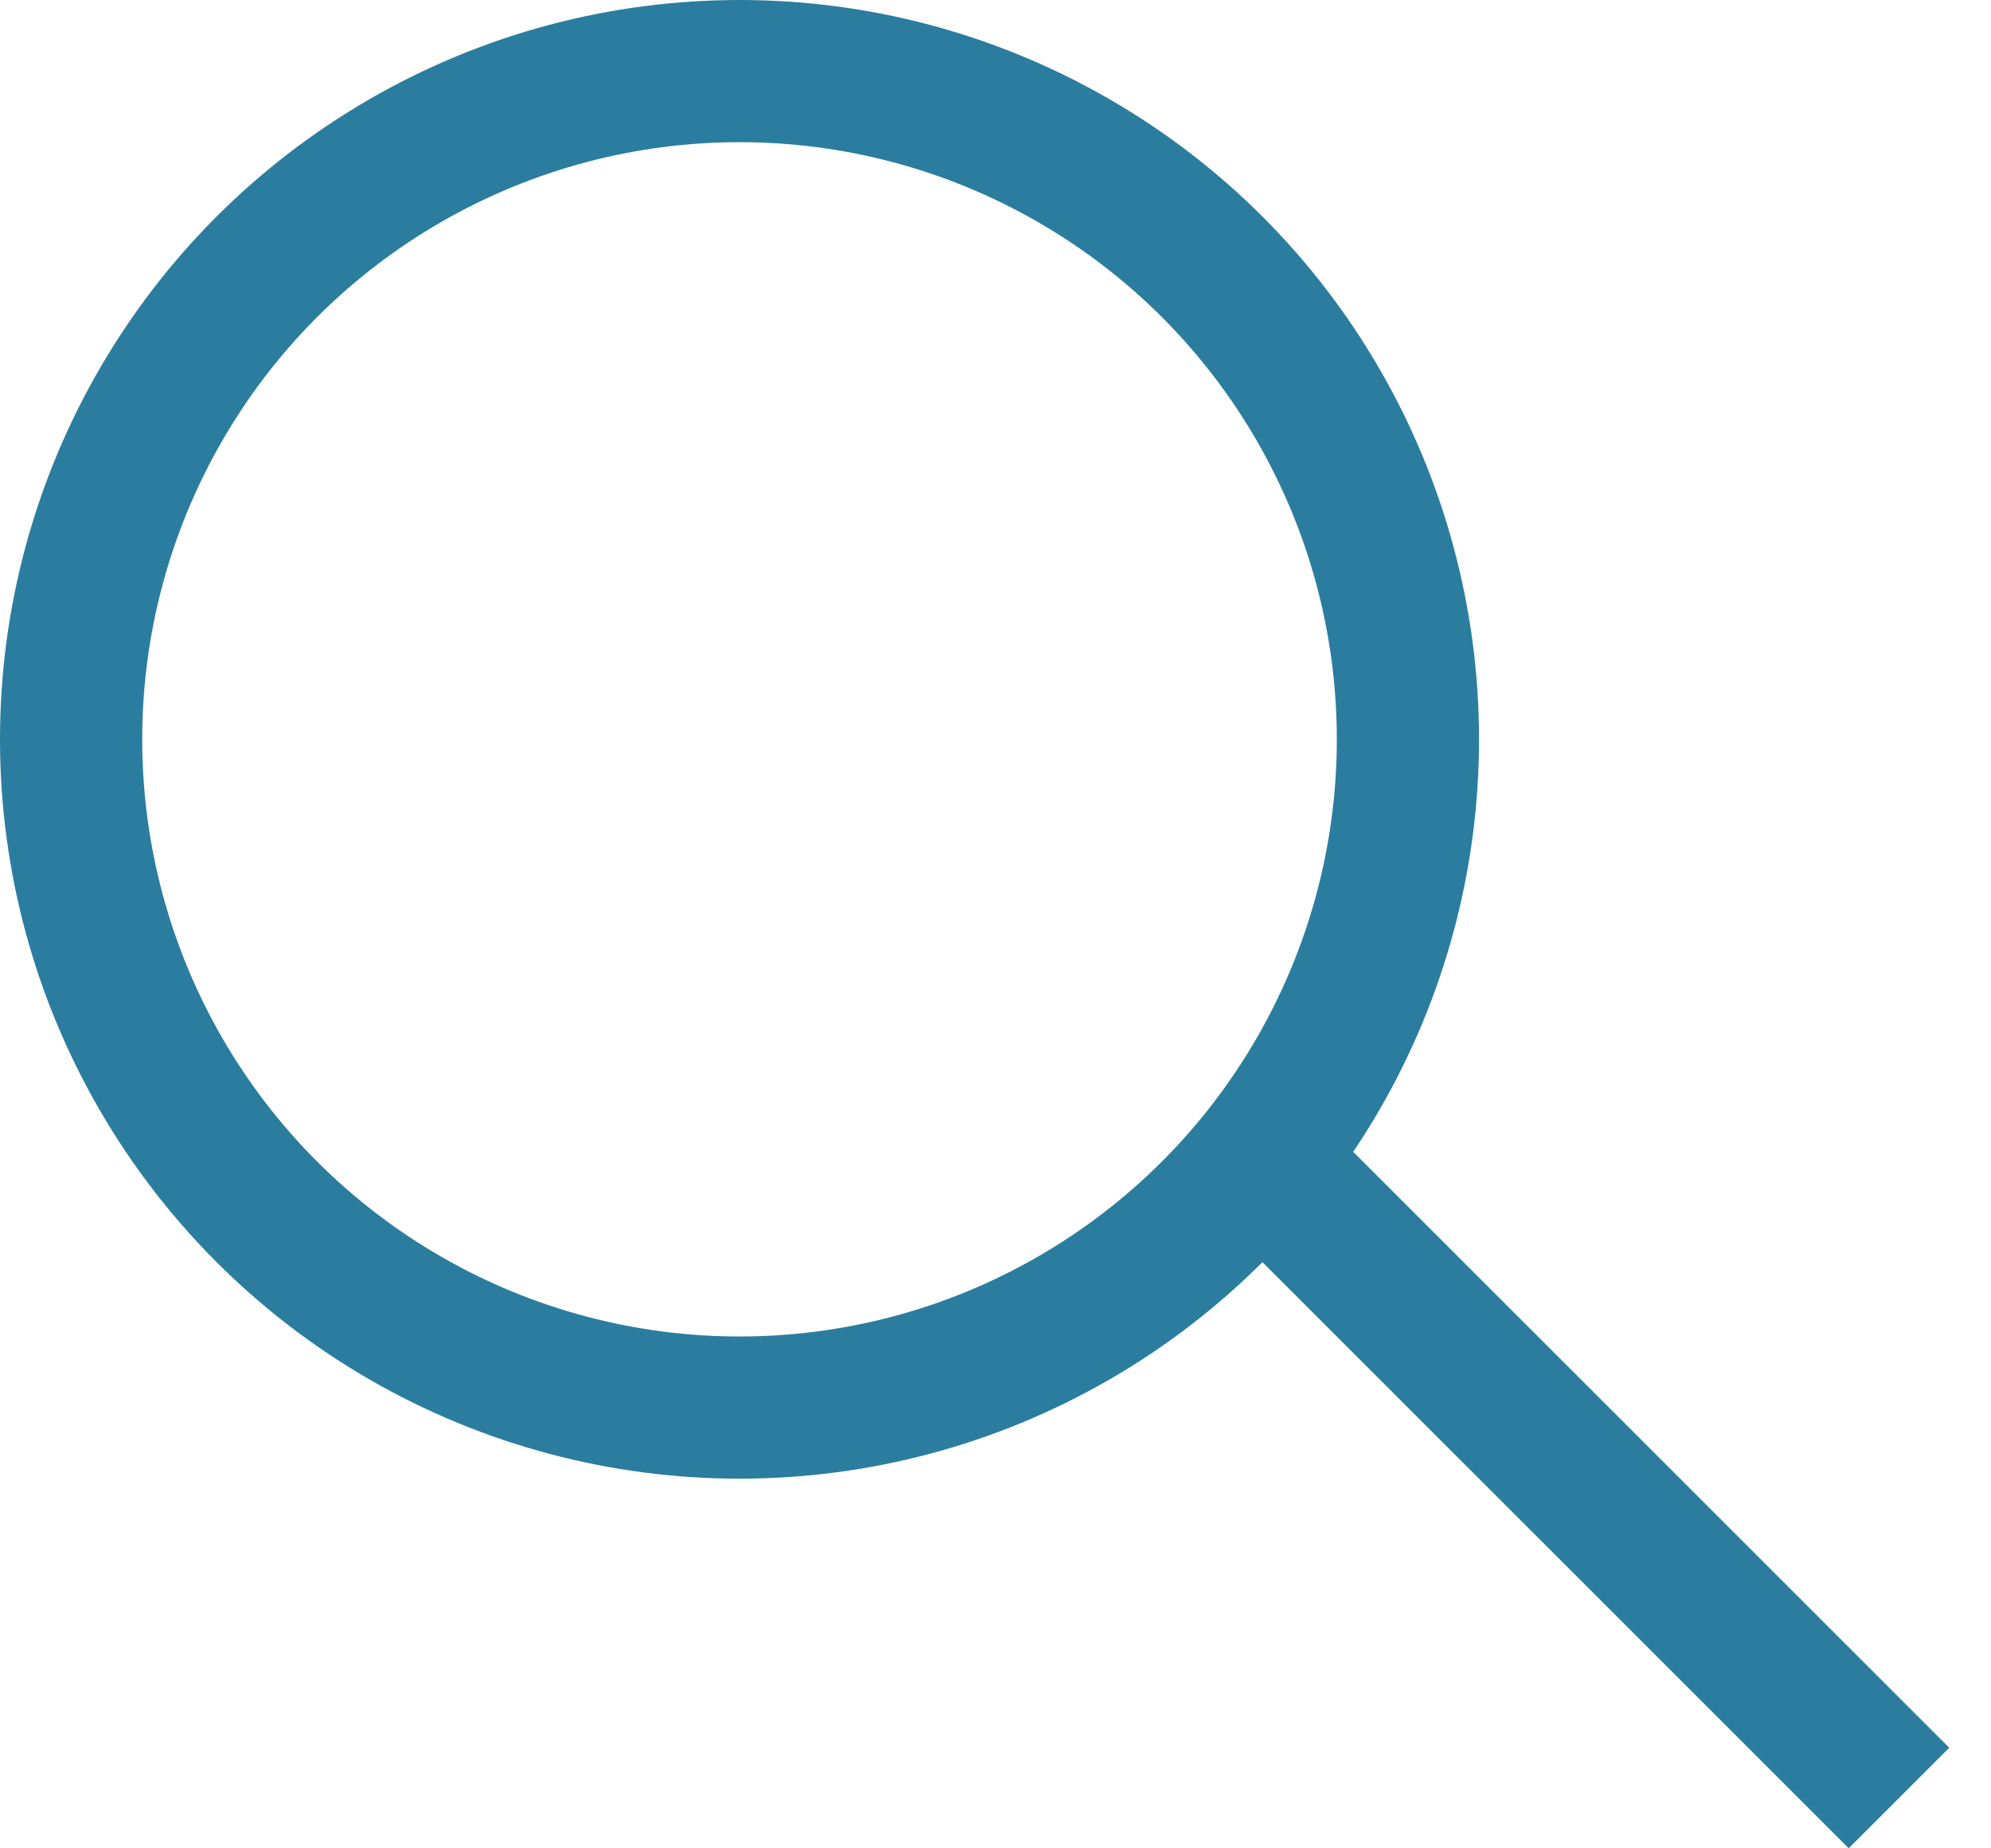
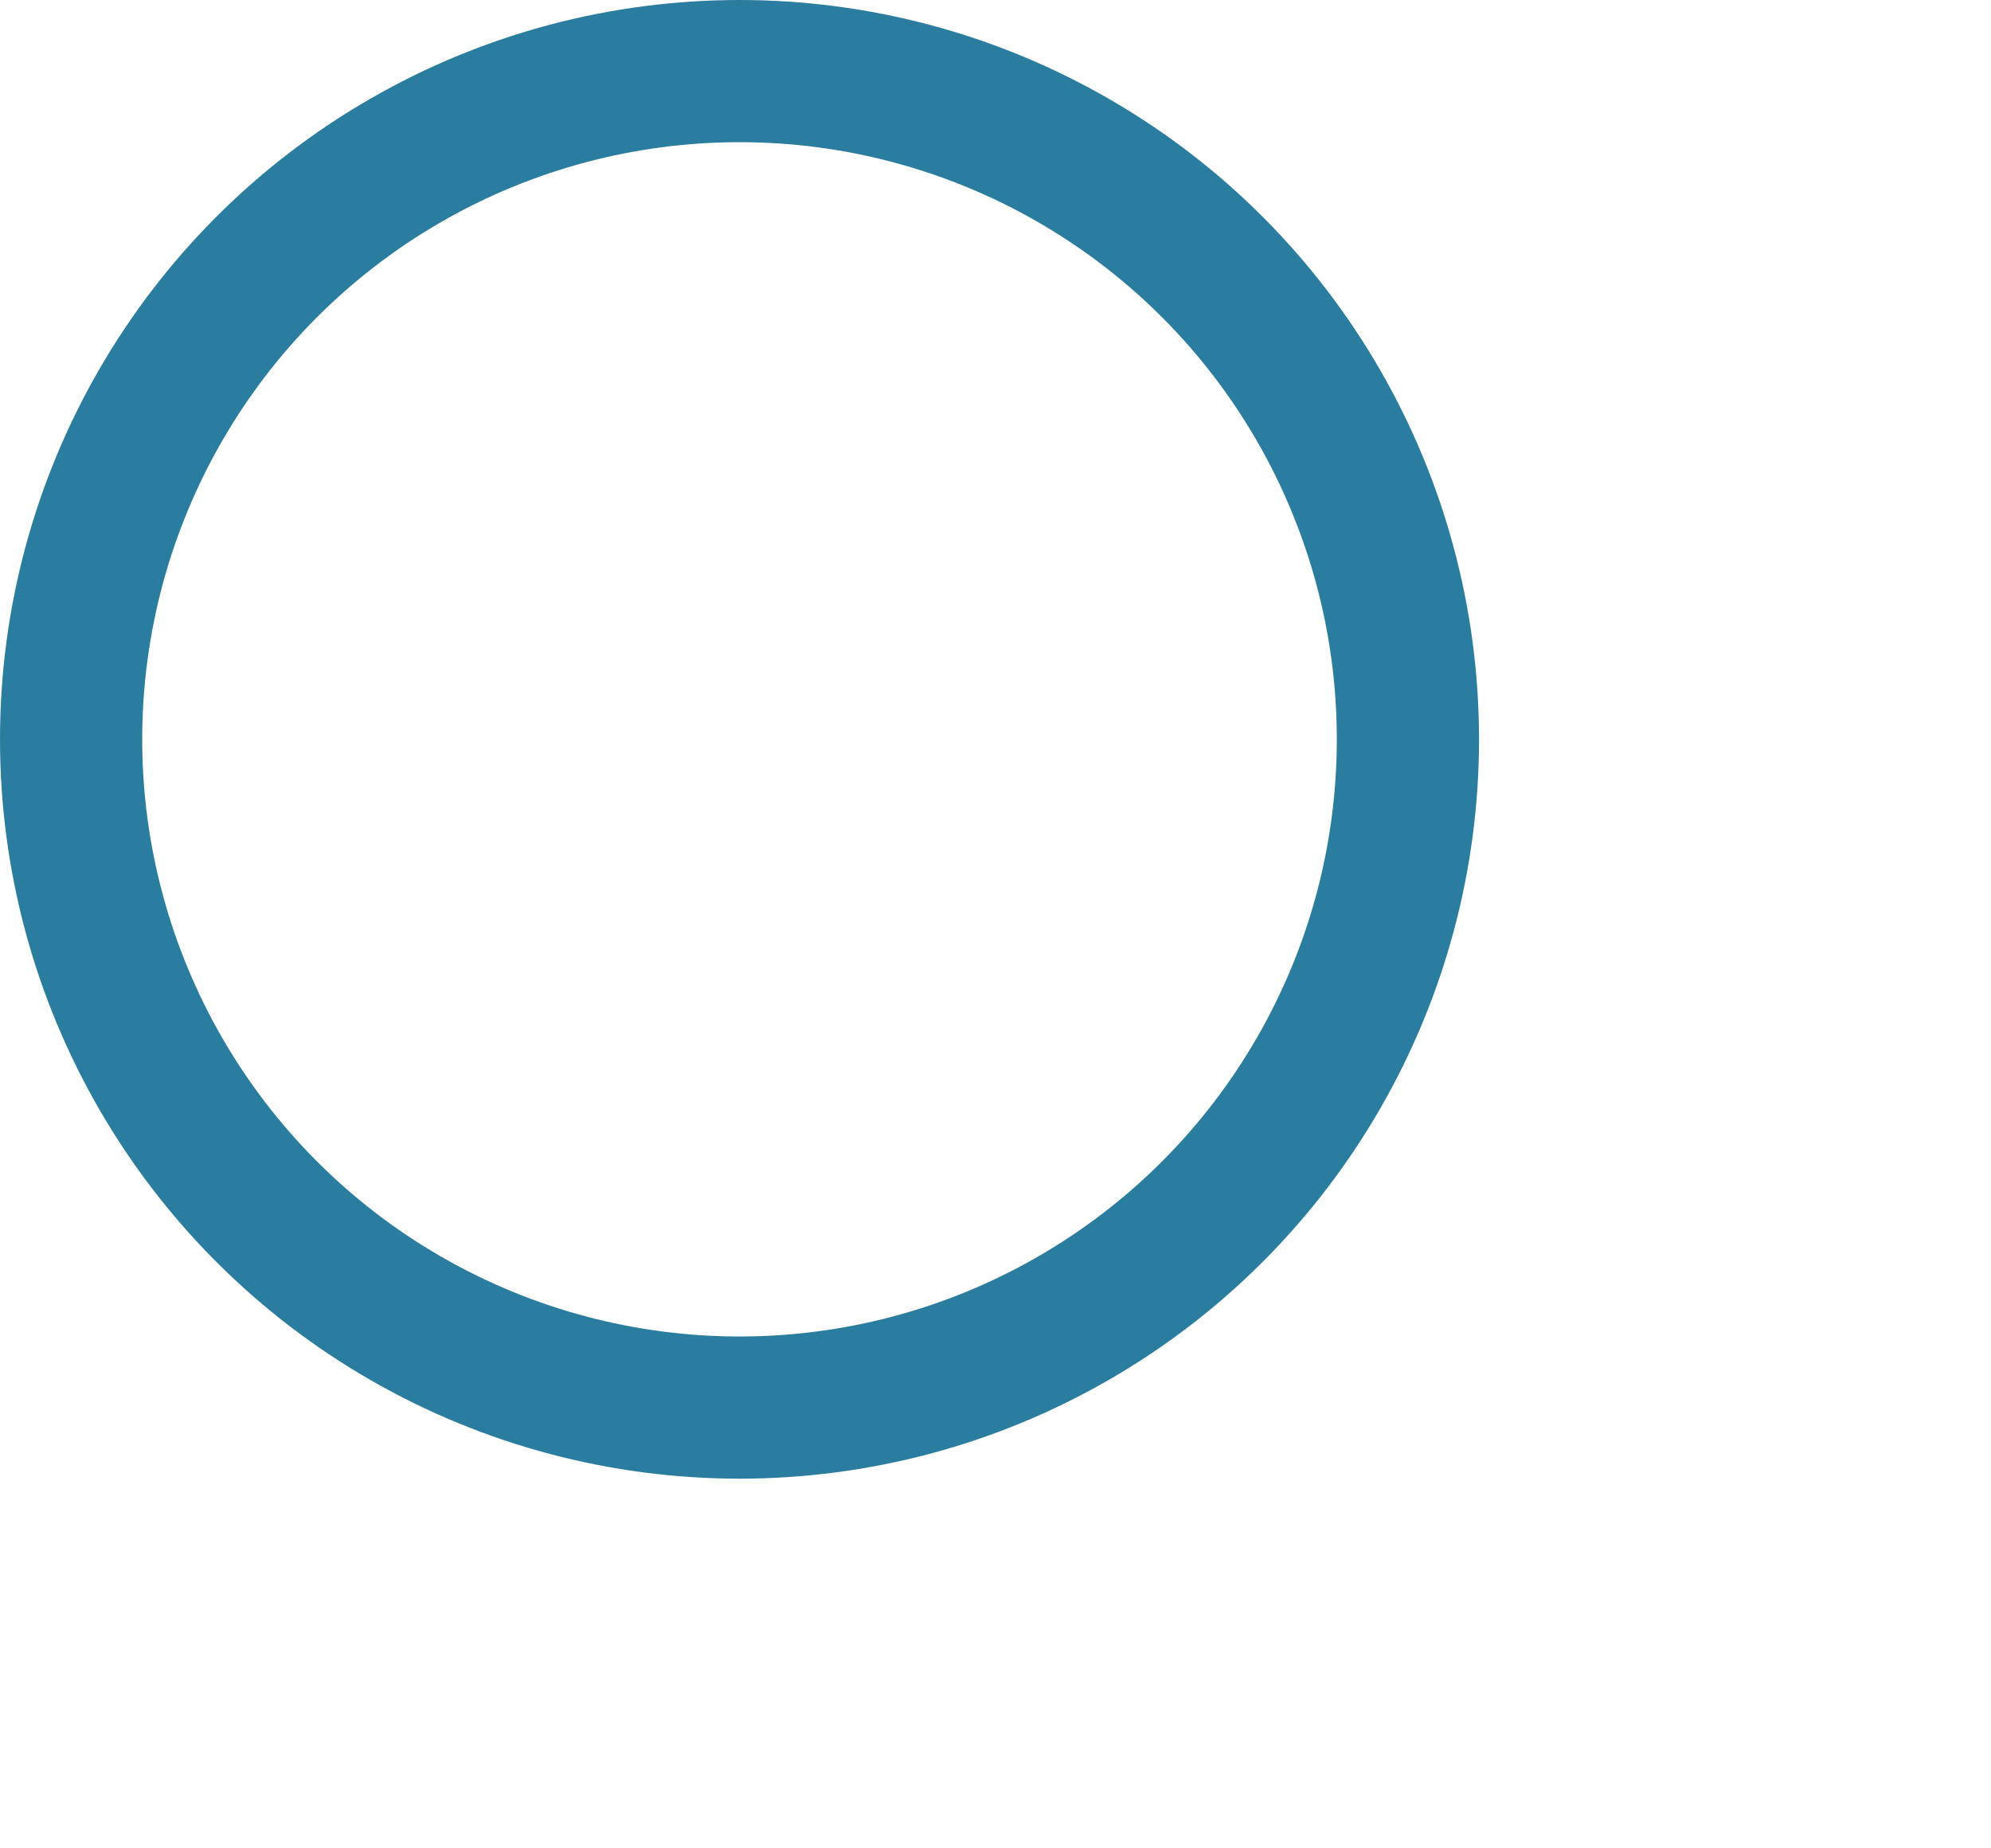
<svg xmlns="http://www.w3.org/2000/svg" width="14" height="13" viewBox="0 0 14 13" fill="none">
  <circle cx="5.2" cy="5.2" r="4.7" stroke="#2B7D9F" />
-   <line x1="9.02" y1="8.313" x2="13.353" y2="12.646" stroke="#2B7D9F" />
</svg>